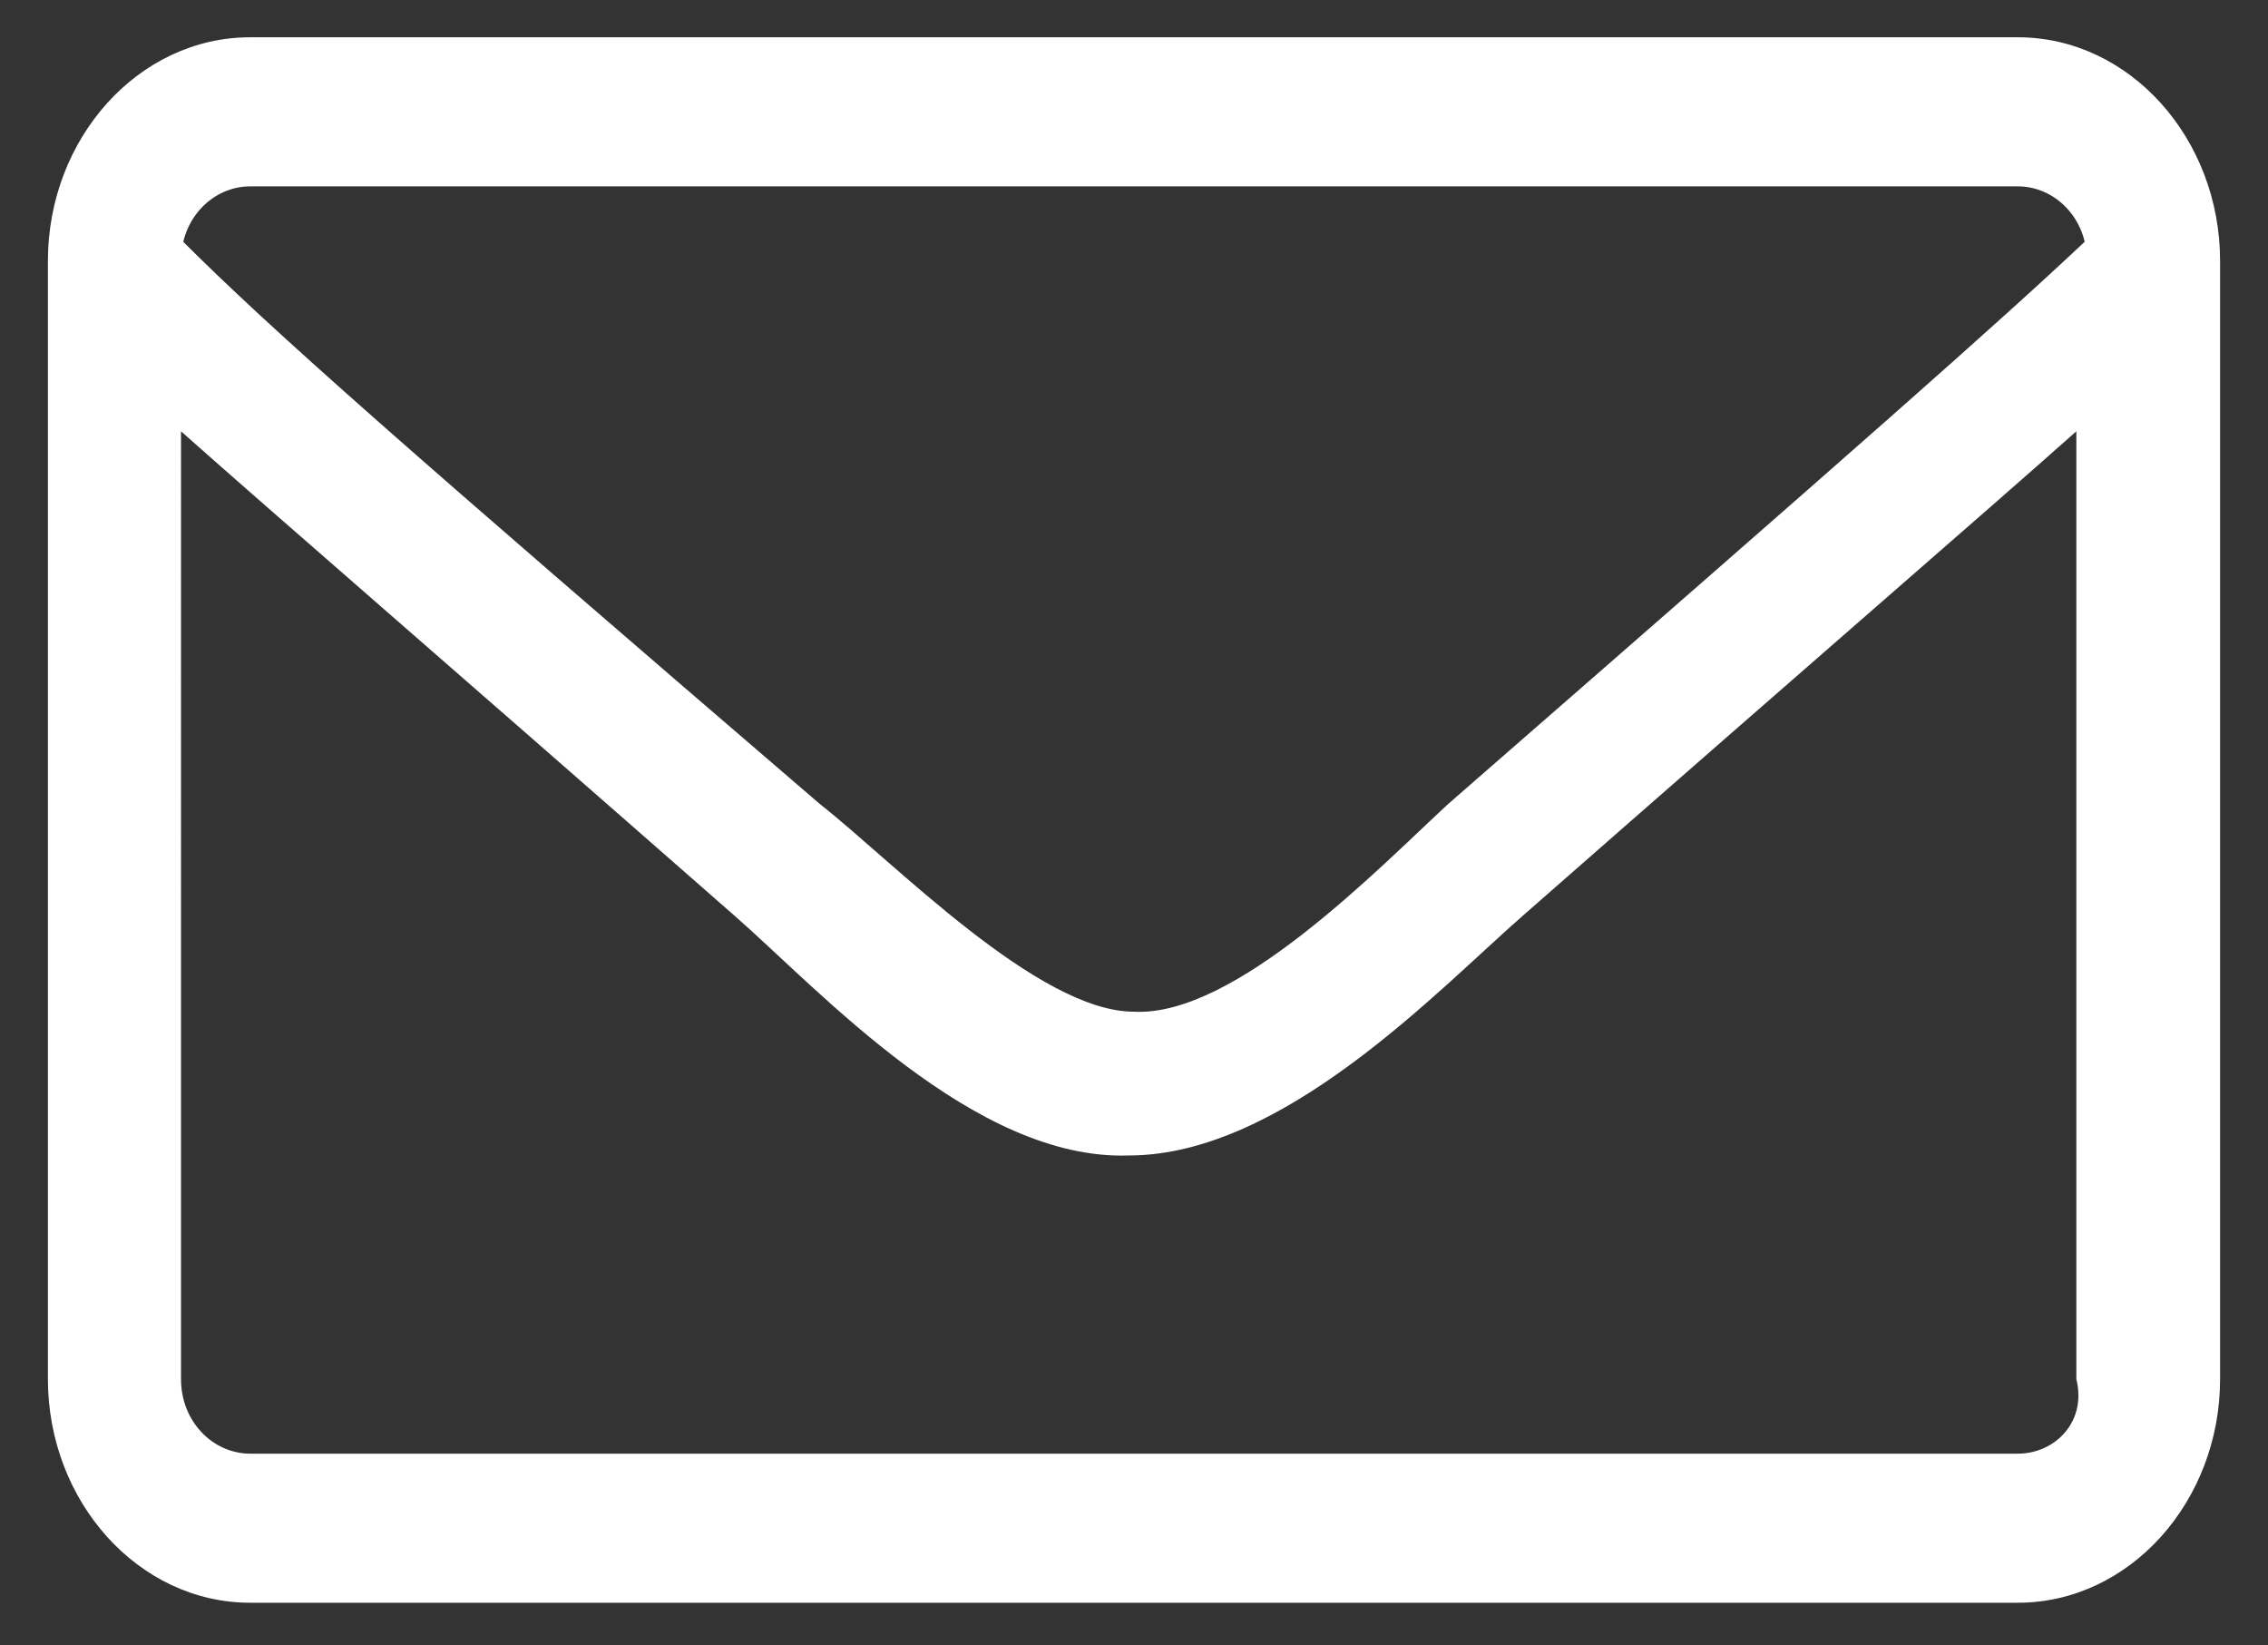
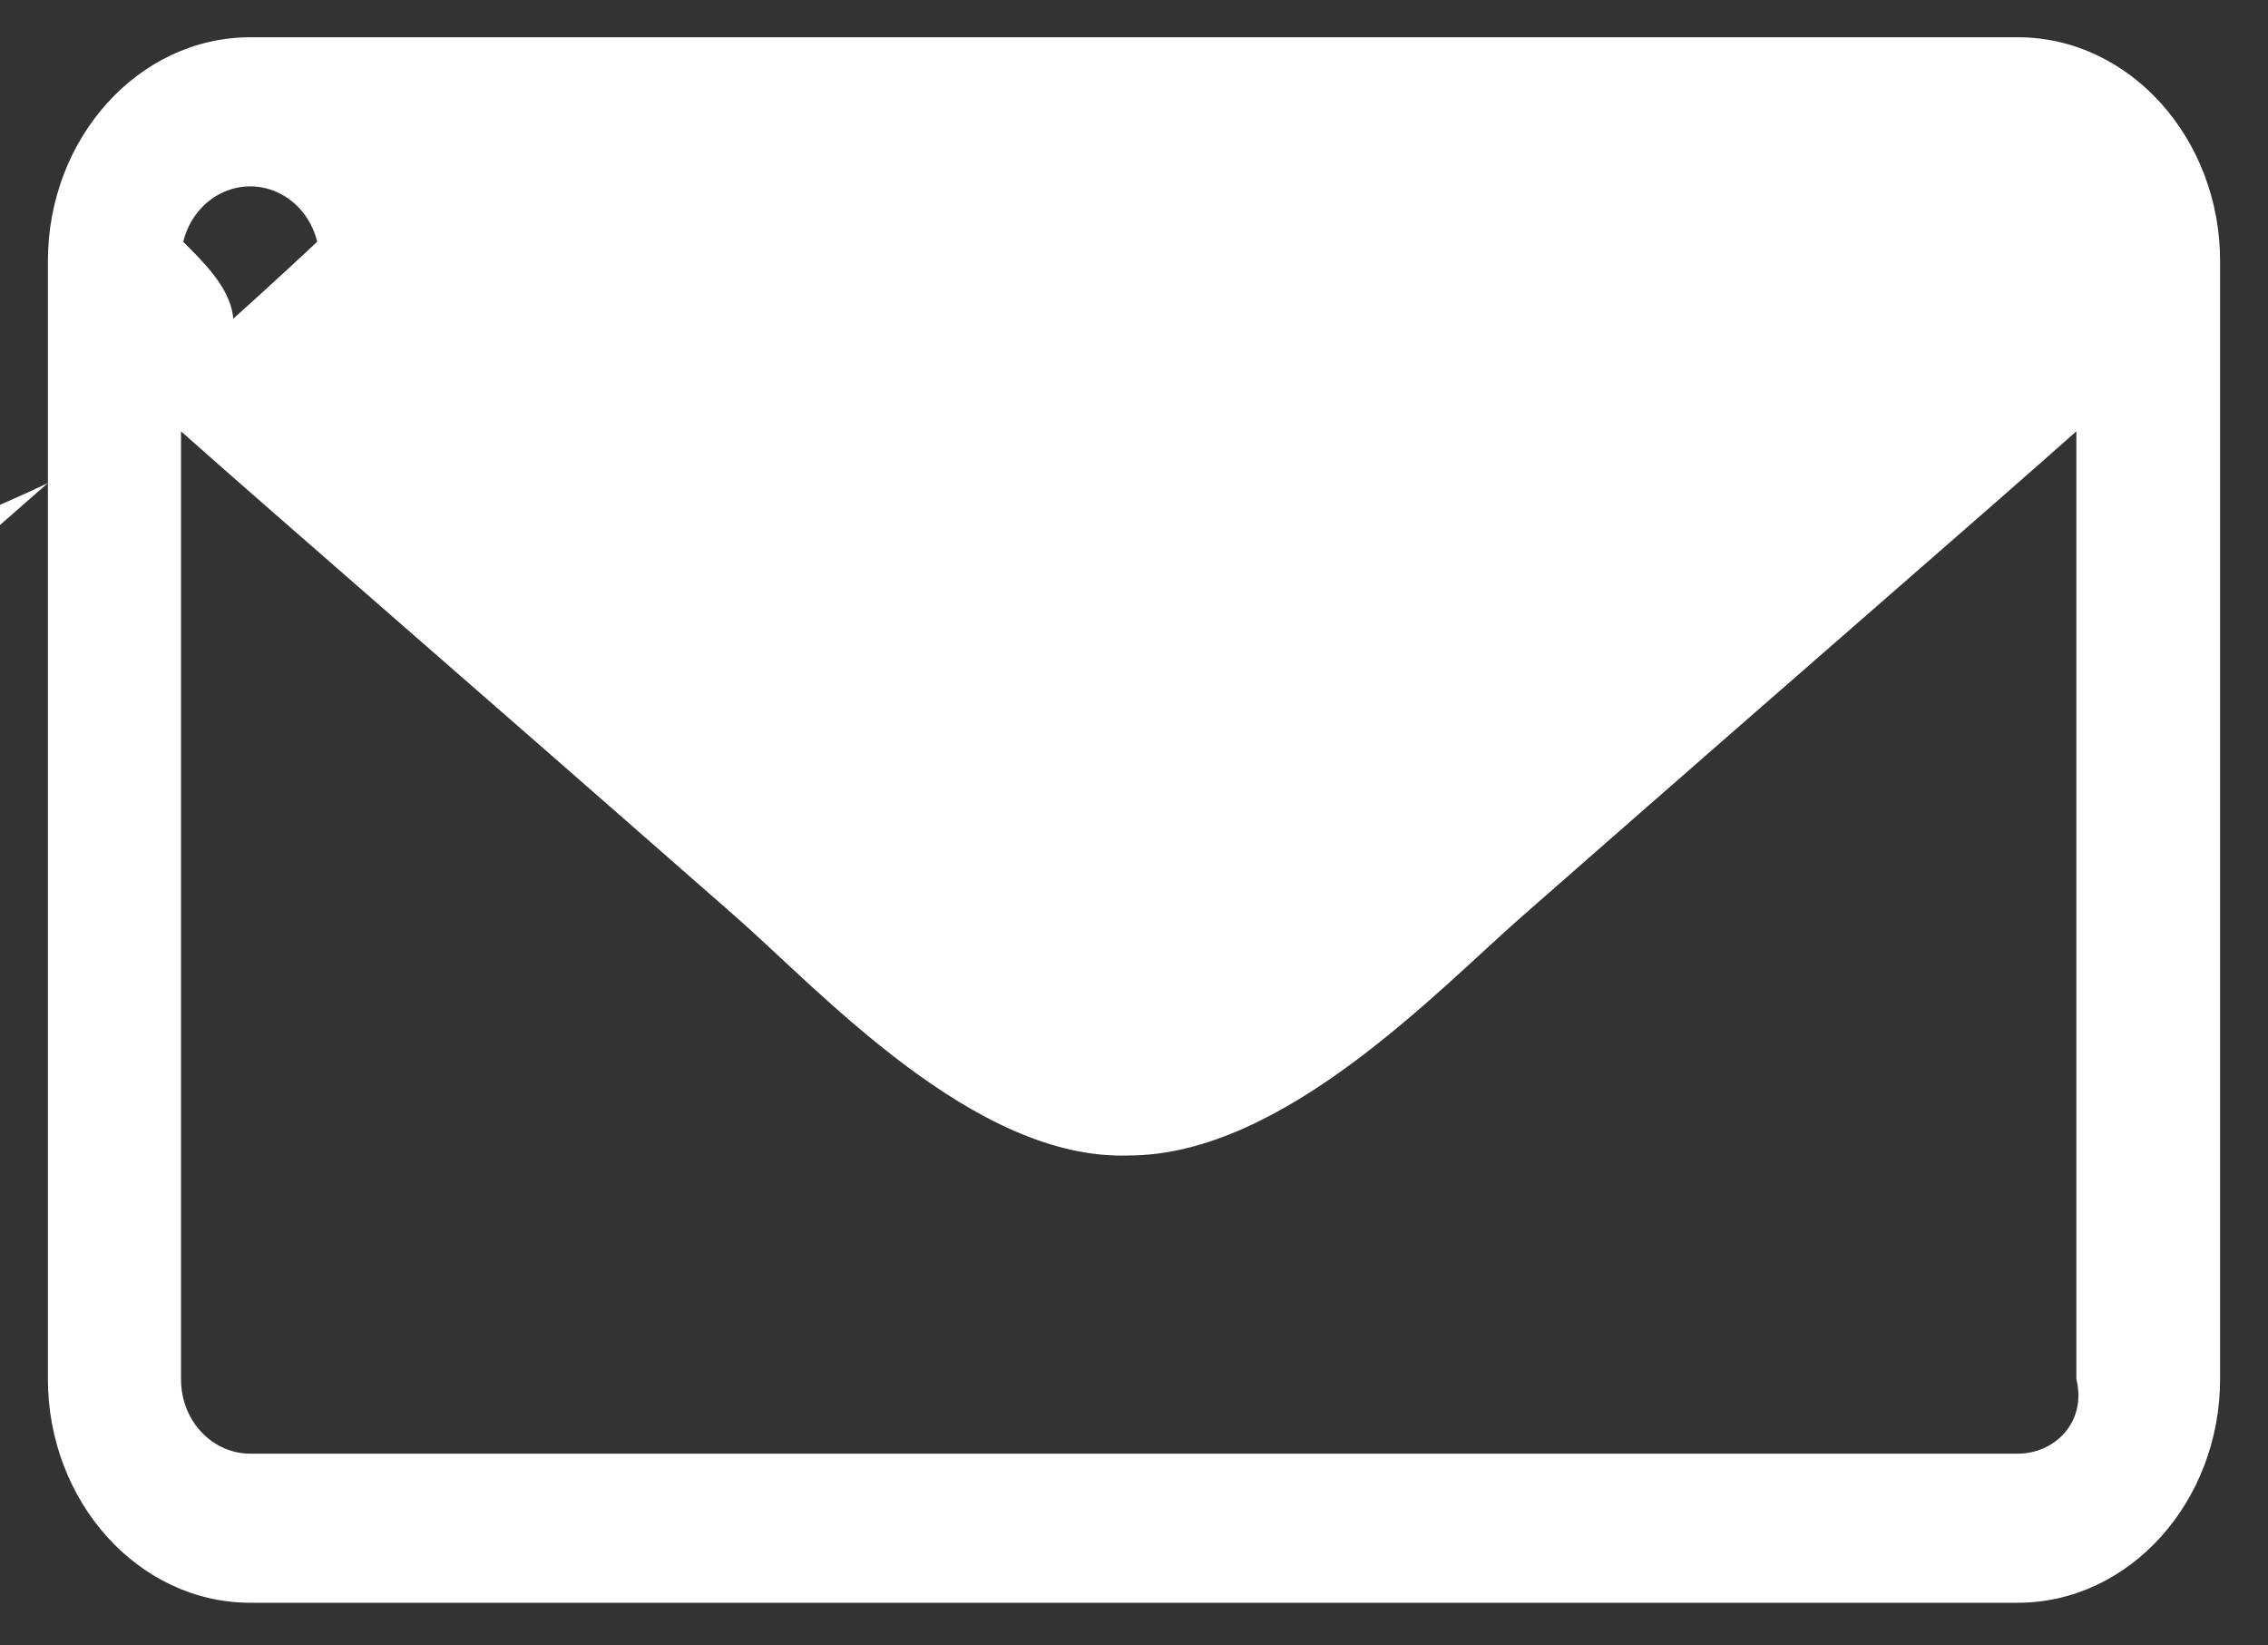
<svg xmlns="http://www.w3.org/2000/svg" version="1.1" id="Capa_1" x="0px" y="0px" viewBox="0 0 42.6 30.9" style="enable-background:new 0 0 42.6 30.9;" xml:space="preserve">
  <rect x="0" y="0" width="42.6" height="30.9" fill="#333333" stroke="none" />
  <style type="text/css">
	.st0{fill:#FFFFFF;}
</style>
-   <path class="st0" d="M37.9,27.3H4.7c-0.7,0-1.3-0.6-1.3-1.4V8.1c1.8,1.6,4.7,4.1,10.4,9.1c1.6,1.4,4.5,4.6,7.4,4.5  c2.9,0,5.8-3.1,7.4-4.5c5.7-5,8.6-7.5,10.4-9.1v17.8C39.2,26.7,38.6,27.3,37.9,27.3z M4.7,3.5h33.2c0.7,0,1.3,0.6,1.3,1.4V4.5  c-1.7,1.6-4.2,3.8-12,10.6c-1.3,1.2-4,4-5.9,3.9c-1.8,0-4.5-2.8-5.9-3.9C7.6,8.4,5.1,6.2,3.4,4.5v0.4C3.4,4.1,4,3.5,4.7,3.5z   M37.9,0.7H4.7c-2.1,0-3.8,1.9-3.8,4.2v21c0,2.3,1.7,4.2,3.8,4.2h33.2c2.1,0,3.8-1.9,3.8-4.2v-21C41.7,2.6,40,0.7,37.9,0.7z" />
+   <path class="st0" d="M37.9,27.3H4.7c-0.7,0-1.3-0.6-1.3-1.4V8.1c1.8,1.6,4.7,4.1,10.4,9.1c1.6,1.4,4.5,4.6,7.4,4.5  c2.9,0,5.8-3.1,7.4-4.5c5.7-5,8.6-7.5,10.4-9.1v17.8C39.2,26.7,38.6,27.3,37.9,27.3z M4.7,3.5c0.7,0,1.3,0.6,1.3,1.4V4.5  c-1.7,1.6-4.2,3.8-12,10.6c-1.3,1.2-4,4-5.9,3.9c-1.8,0-4.5-2.8-5.9-3.9C7.6,8.4,5.1,6.2,3.4,4.5v0.4C3.4,4.1,4,3.5,4.7,3.5z   M37.9,0.7H4.7c-2.1,0-3.8,1.9-3.8,4.2v21c0,2.3,1.7,4.2,3.8,4.2h33.2c2.1,0,3.8-1.9,3.8-4.2v-21C41.7,2.6,40,0.7,37.9,0.7z" />
</svg>